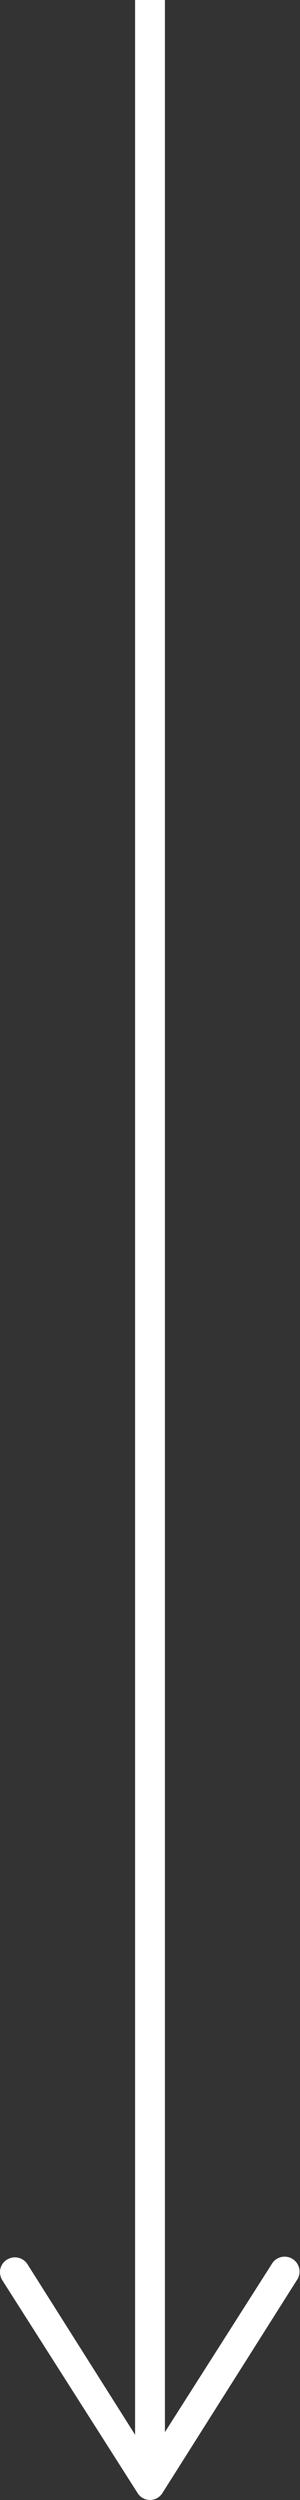
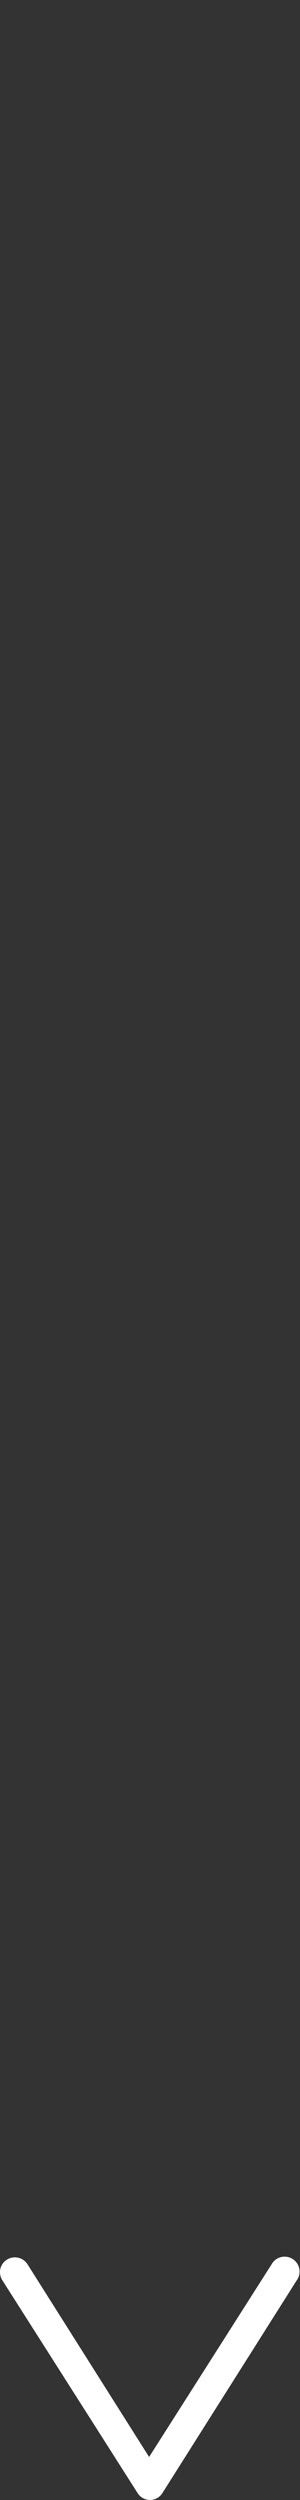
<svg xmlns="http://www.w3.org/2000/svg" width="10.06" height="83.64" viewBox="0 0 10.06 83.64">
  <rect x="0" y="0" width="10.06" height="83.64" fill="#333333" stroke="none" />
-   <line x1="5.03" x2="5.03" y2="82.43" fill="none" stroke="#fff" stroke-miterlimit="10" />
  <path d="M.23,75.6a.5.5,0,0,1,.69.15L5,82.2l4.11-6.45a.5.5,0,1,1,.84.54L5.45,83.4a.49.49,0,0,1-.84,0L.08,76.29A.53.53,0,0,1,0,76,.49.49,0,0,1,.23,75.6Z" fill="#fff" />
</svg>